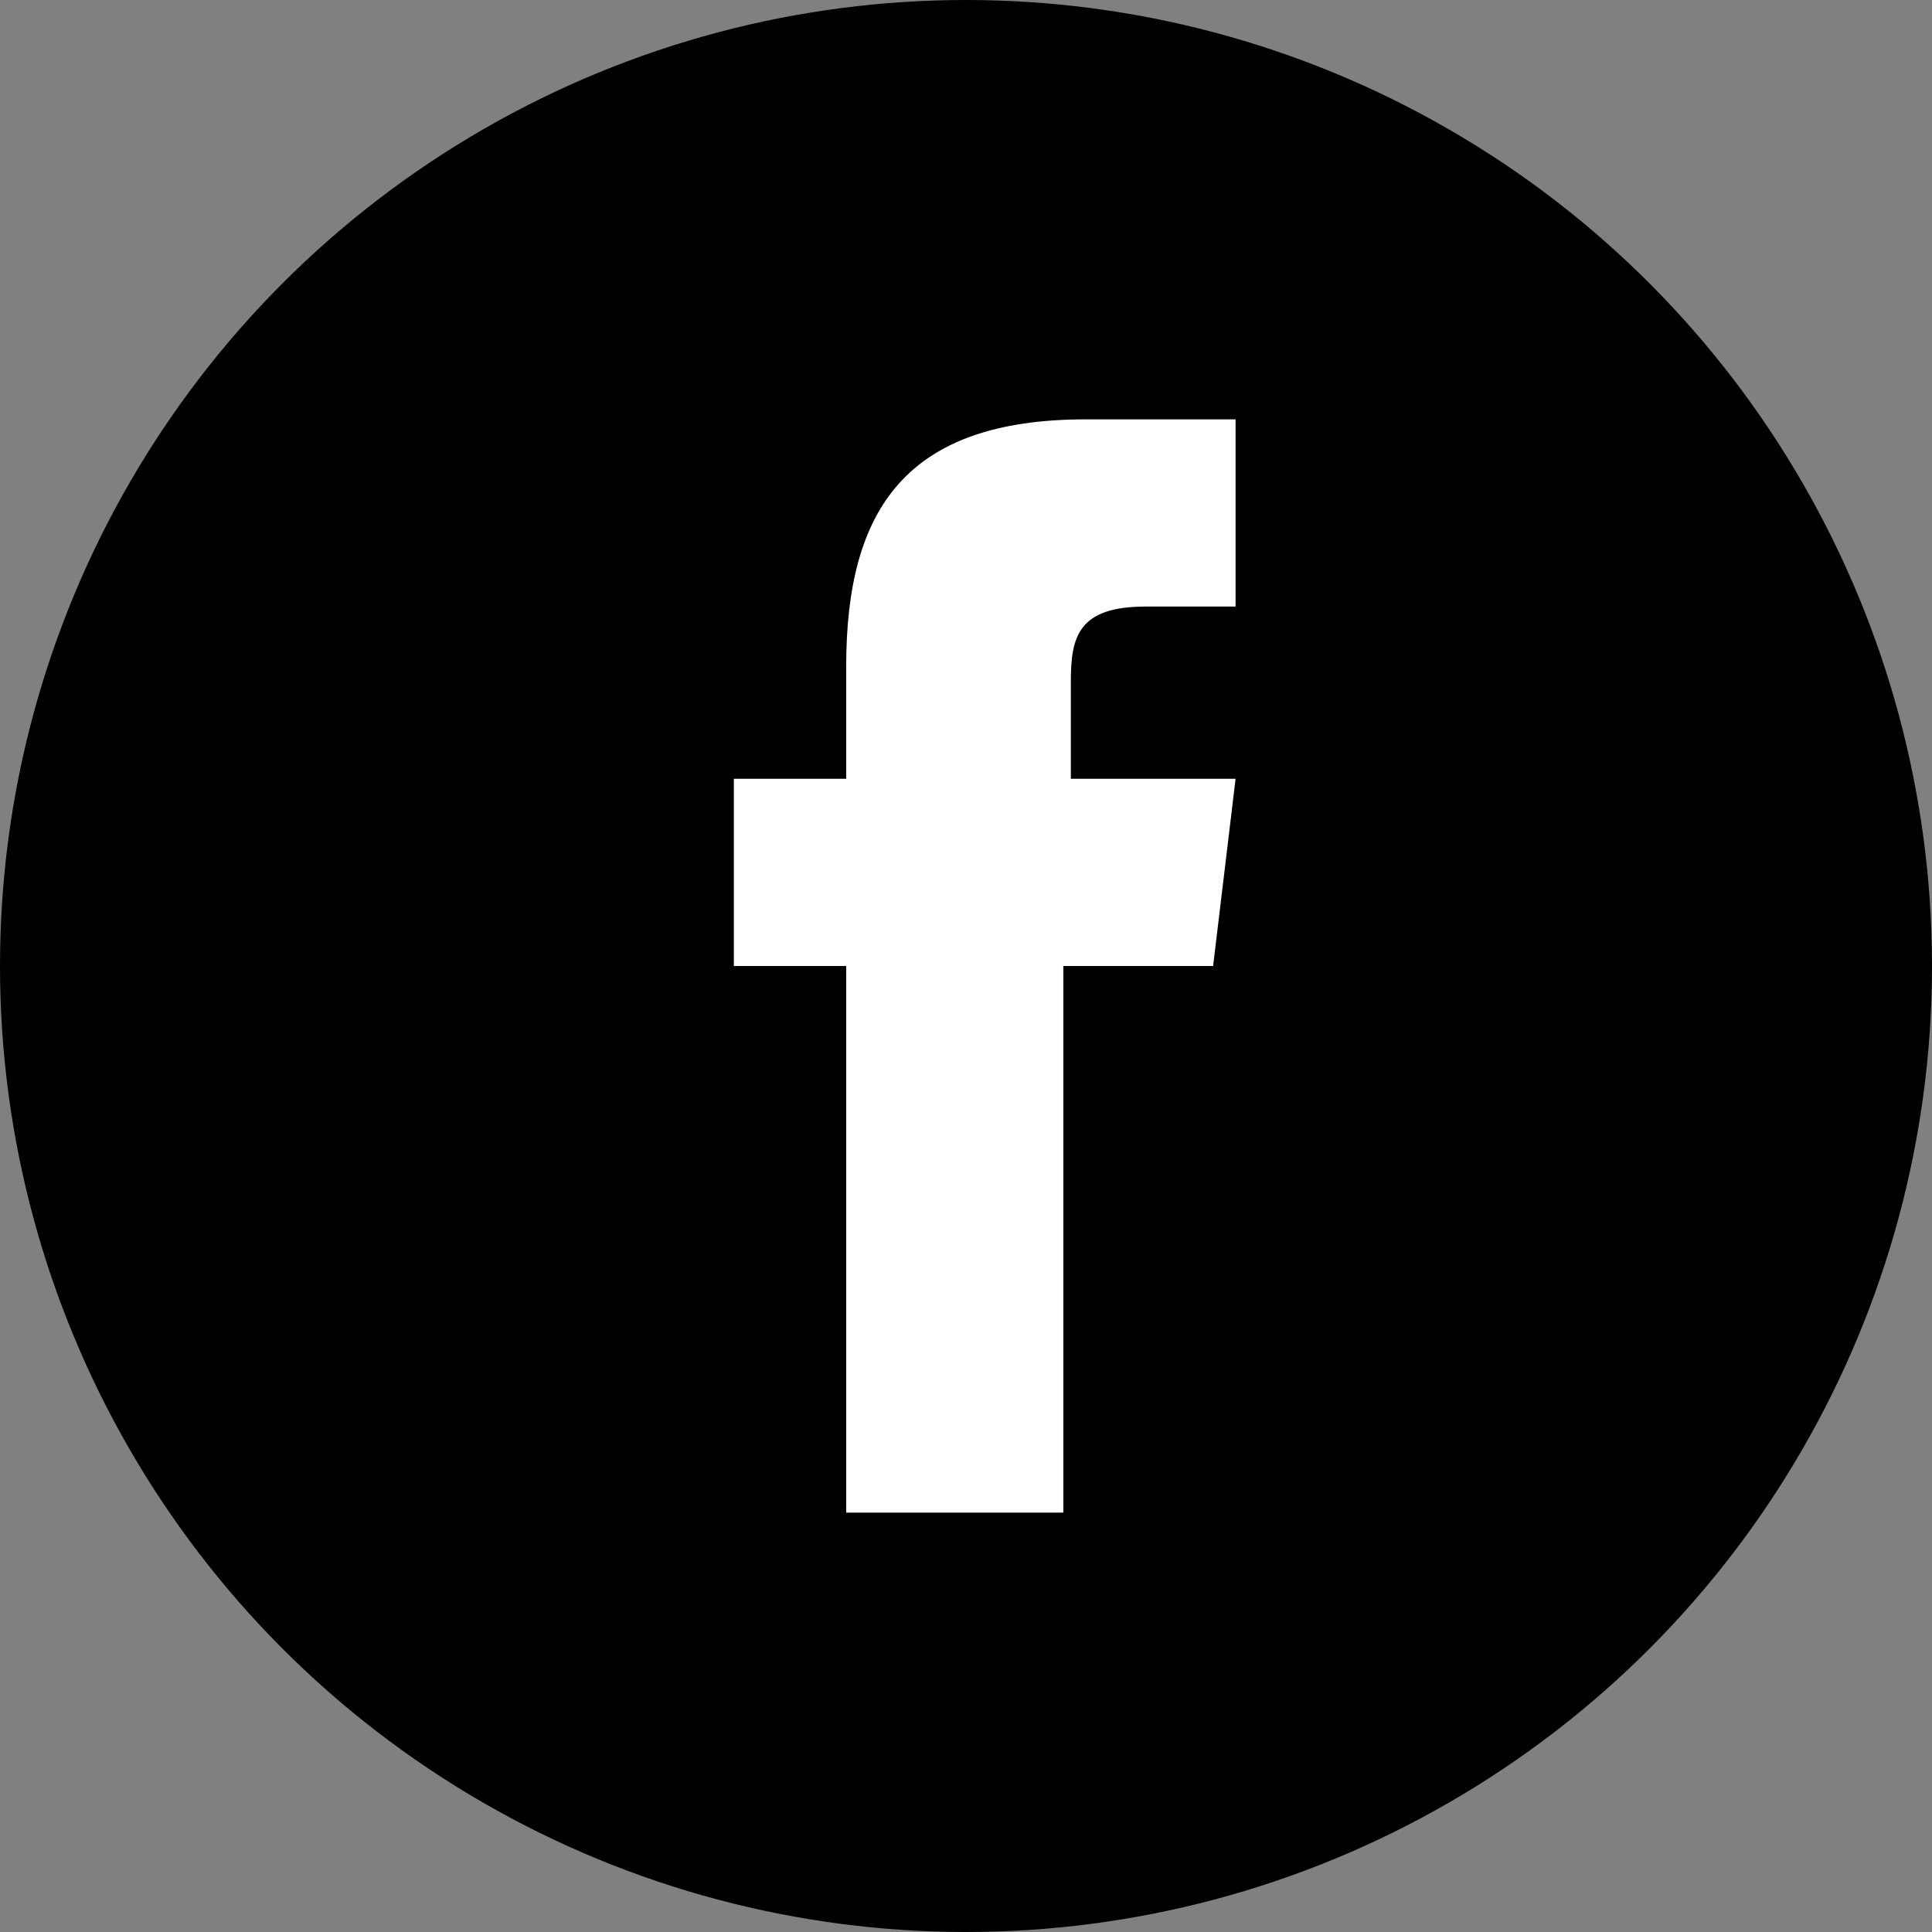
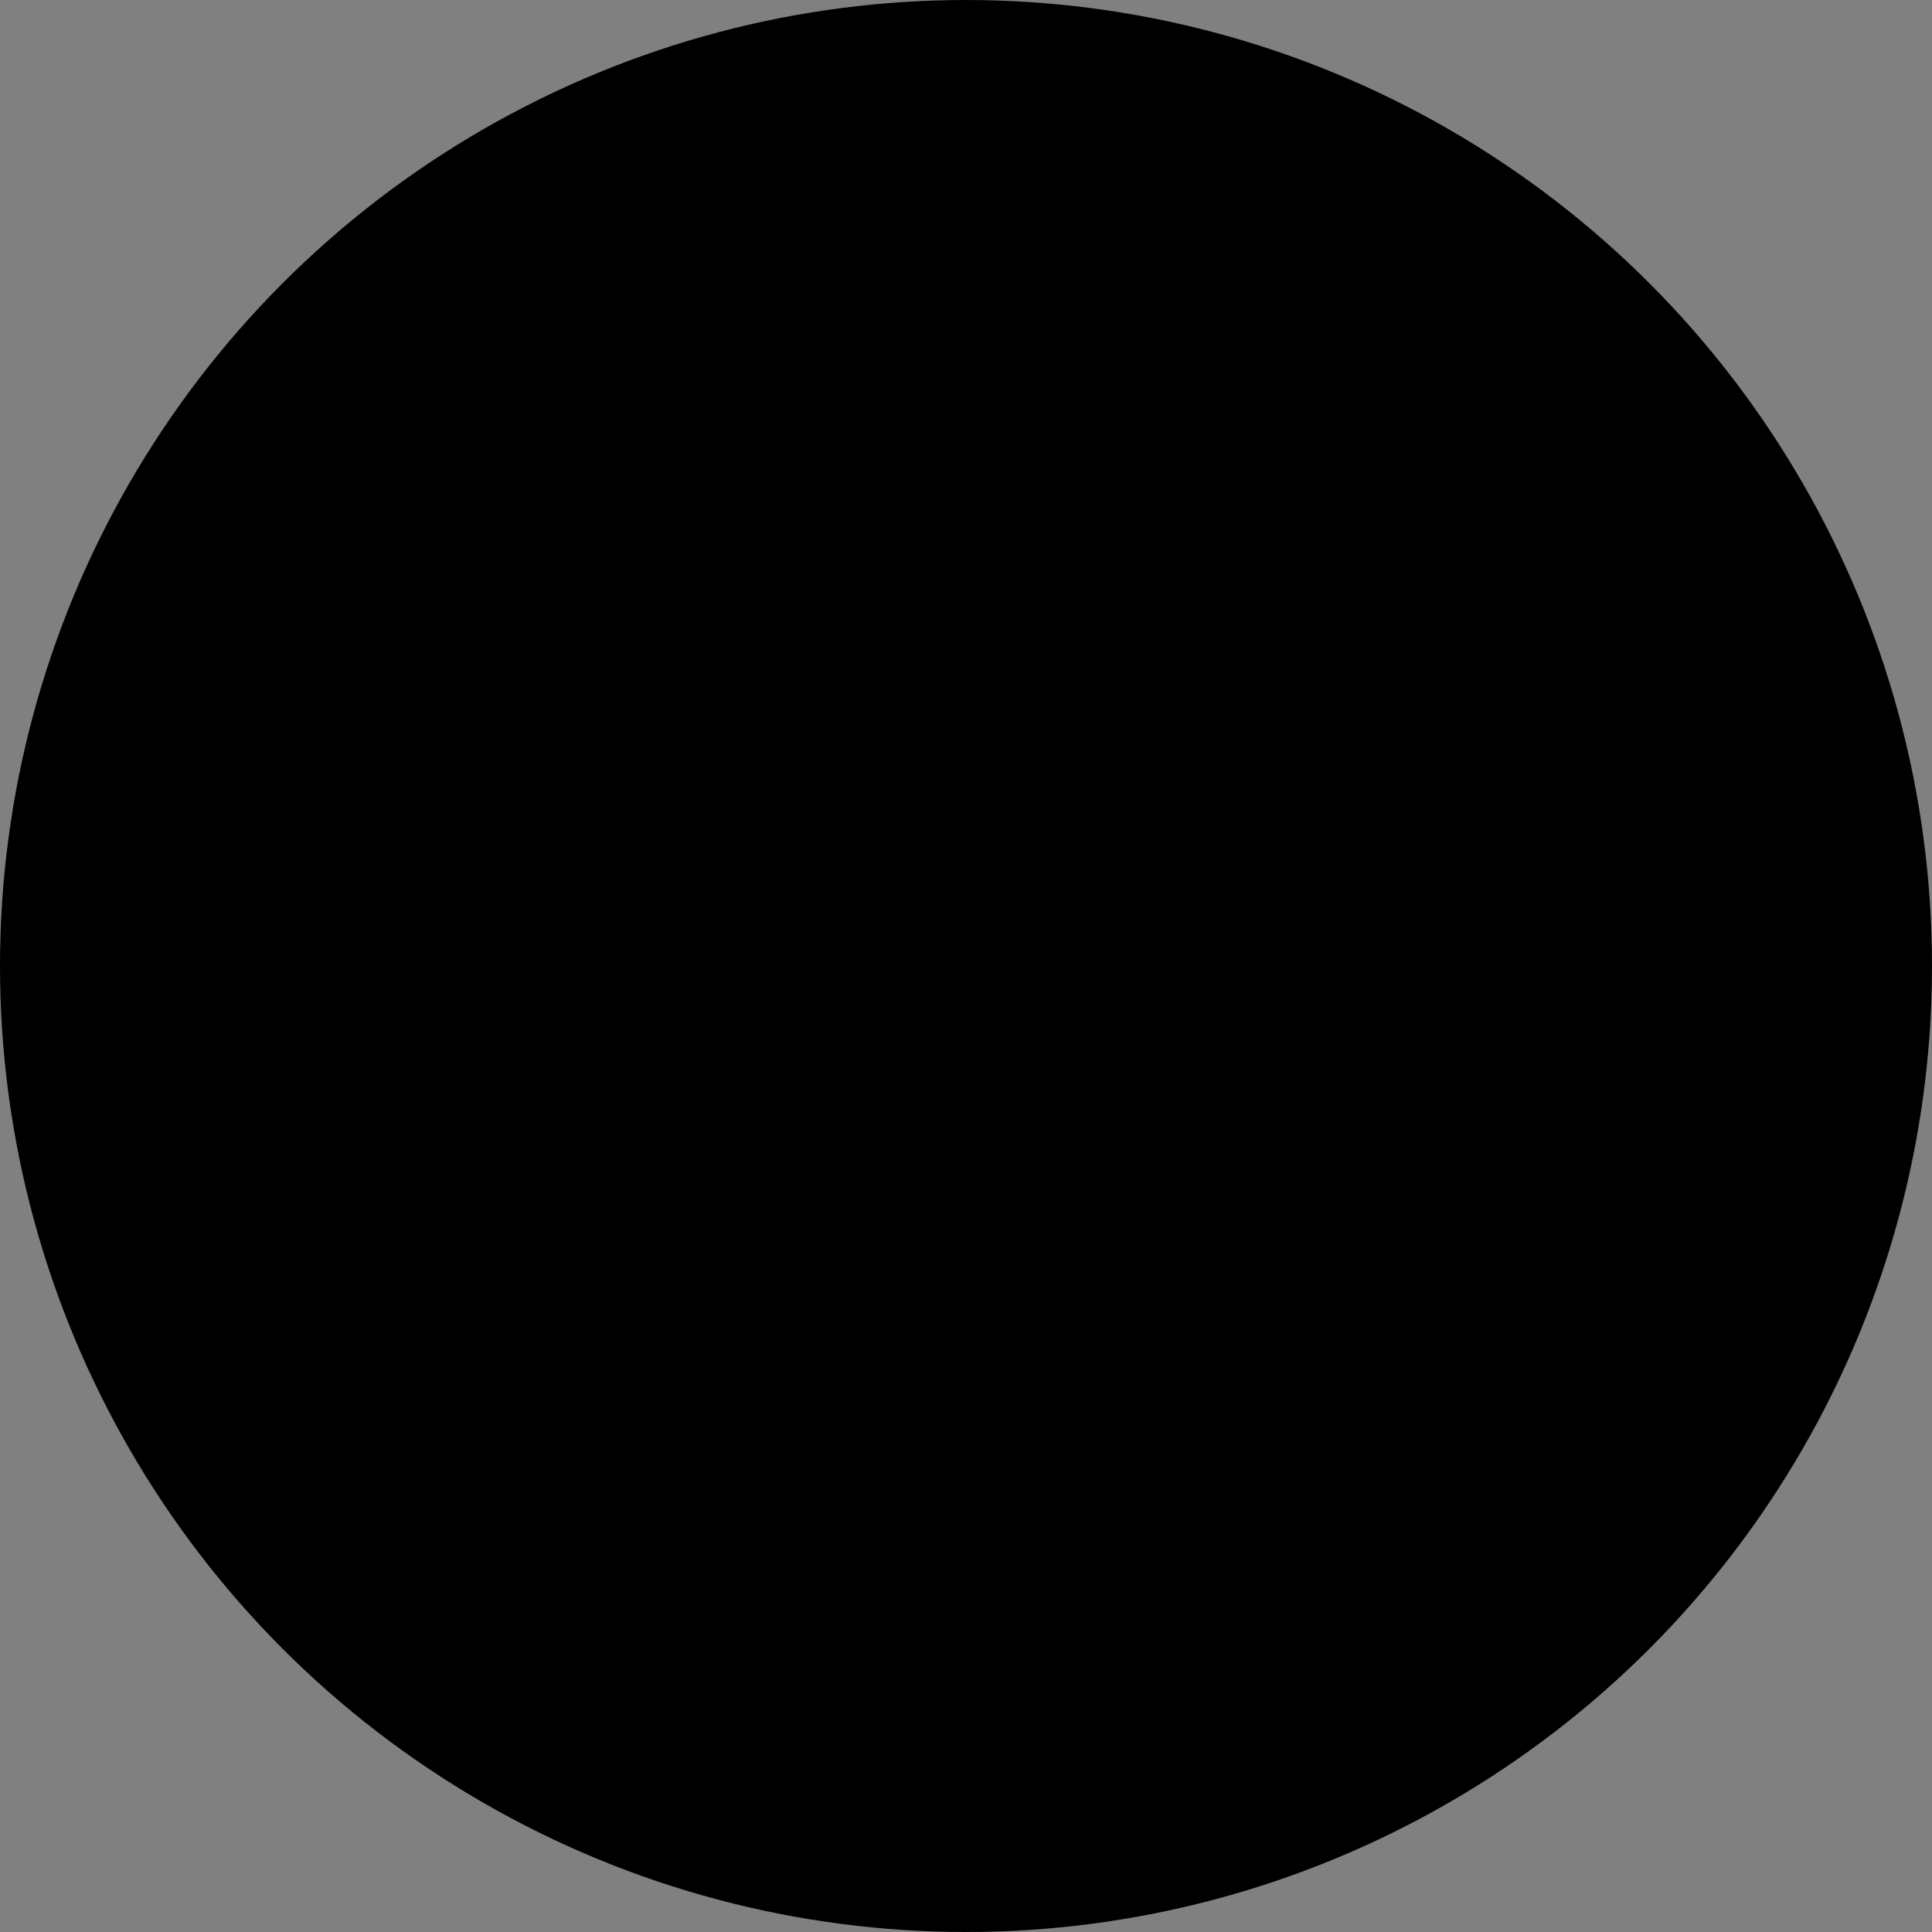
<svg xmlns="http://www.w3.org/2000/svg" version="1.1" id="レイヤー_1" x="0px" y="0px" viewBox="0 0 51.6 51.6" style="enable-background:new 0 0 51.6 51.6;" xml:space="preserve">
  <rect x="0" y="0" width="51.6" height="51.6" fill="#808080" stroke="none" />
  <style type="text/css">
	.st0{fill:#FFFFFF;}
</style>
  <g>
    <ellipse cx="25.8" cy="25.8" rx="25.8" ry="25.8" />
-     <path class="st0" d="M28.6,40.4h-6V25.8h-3v-5h3v-3c0-4.2,1.6-6.6,6.4-6.6h4v5h-2.4c-1.8,0-2,0.8-2,2v2.6H33l-0.6,5h-4v14.6H28.6z" />
  </g>
</svg>